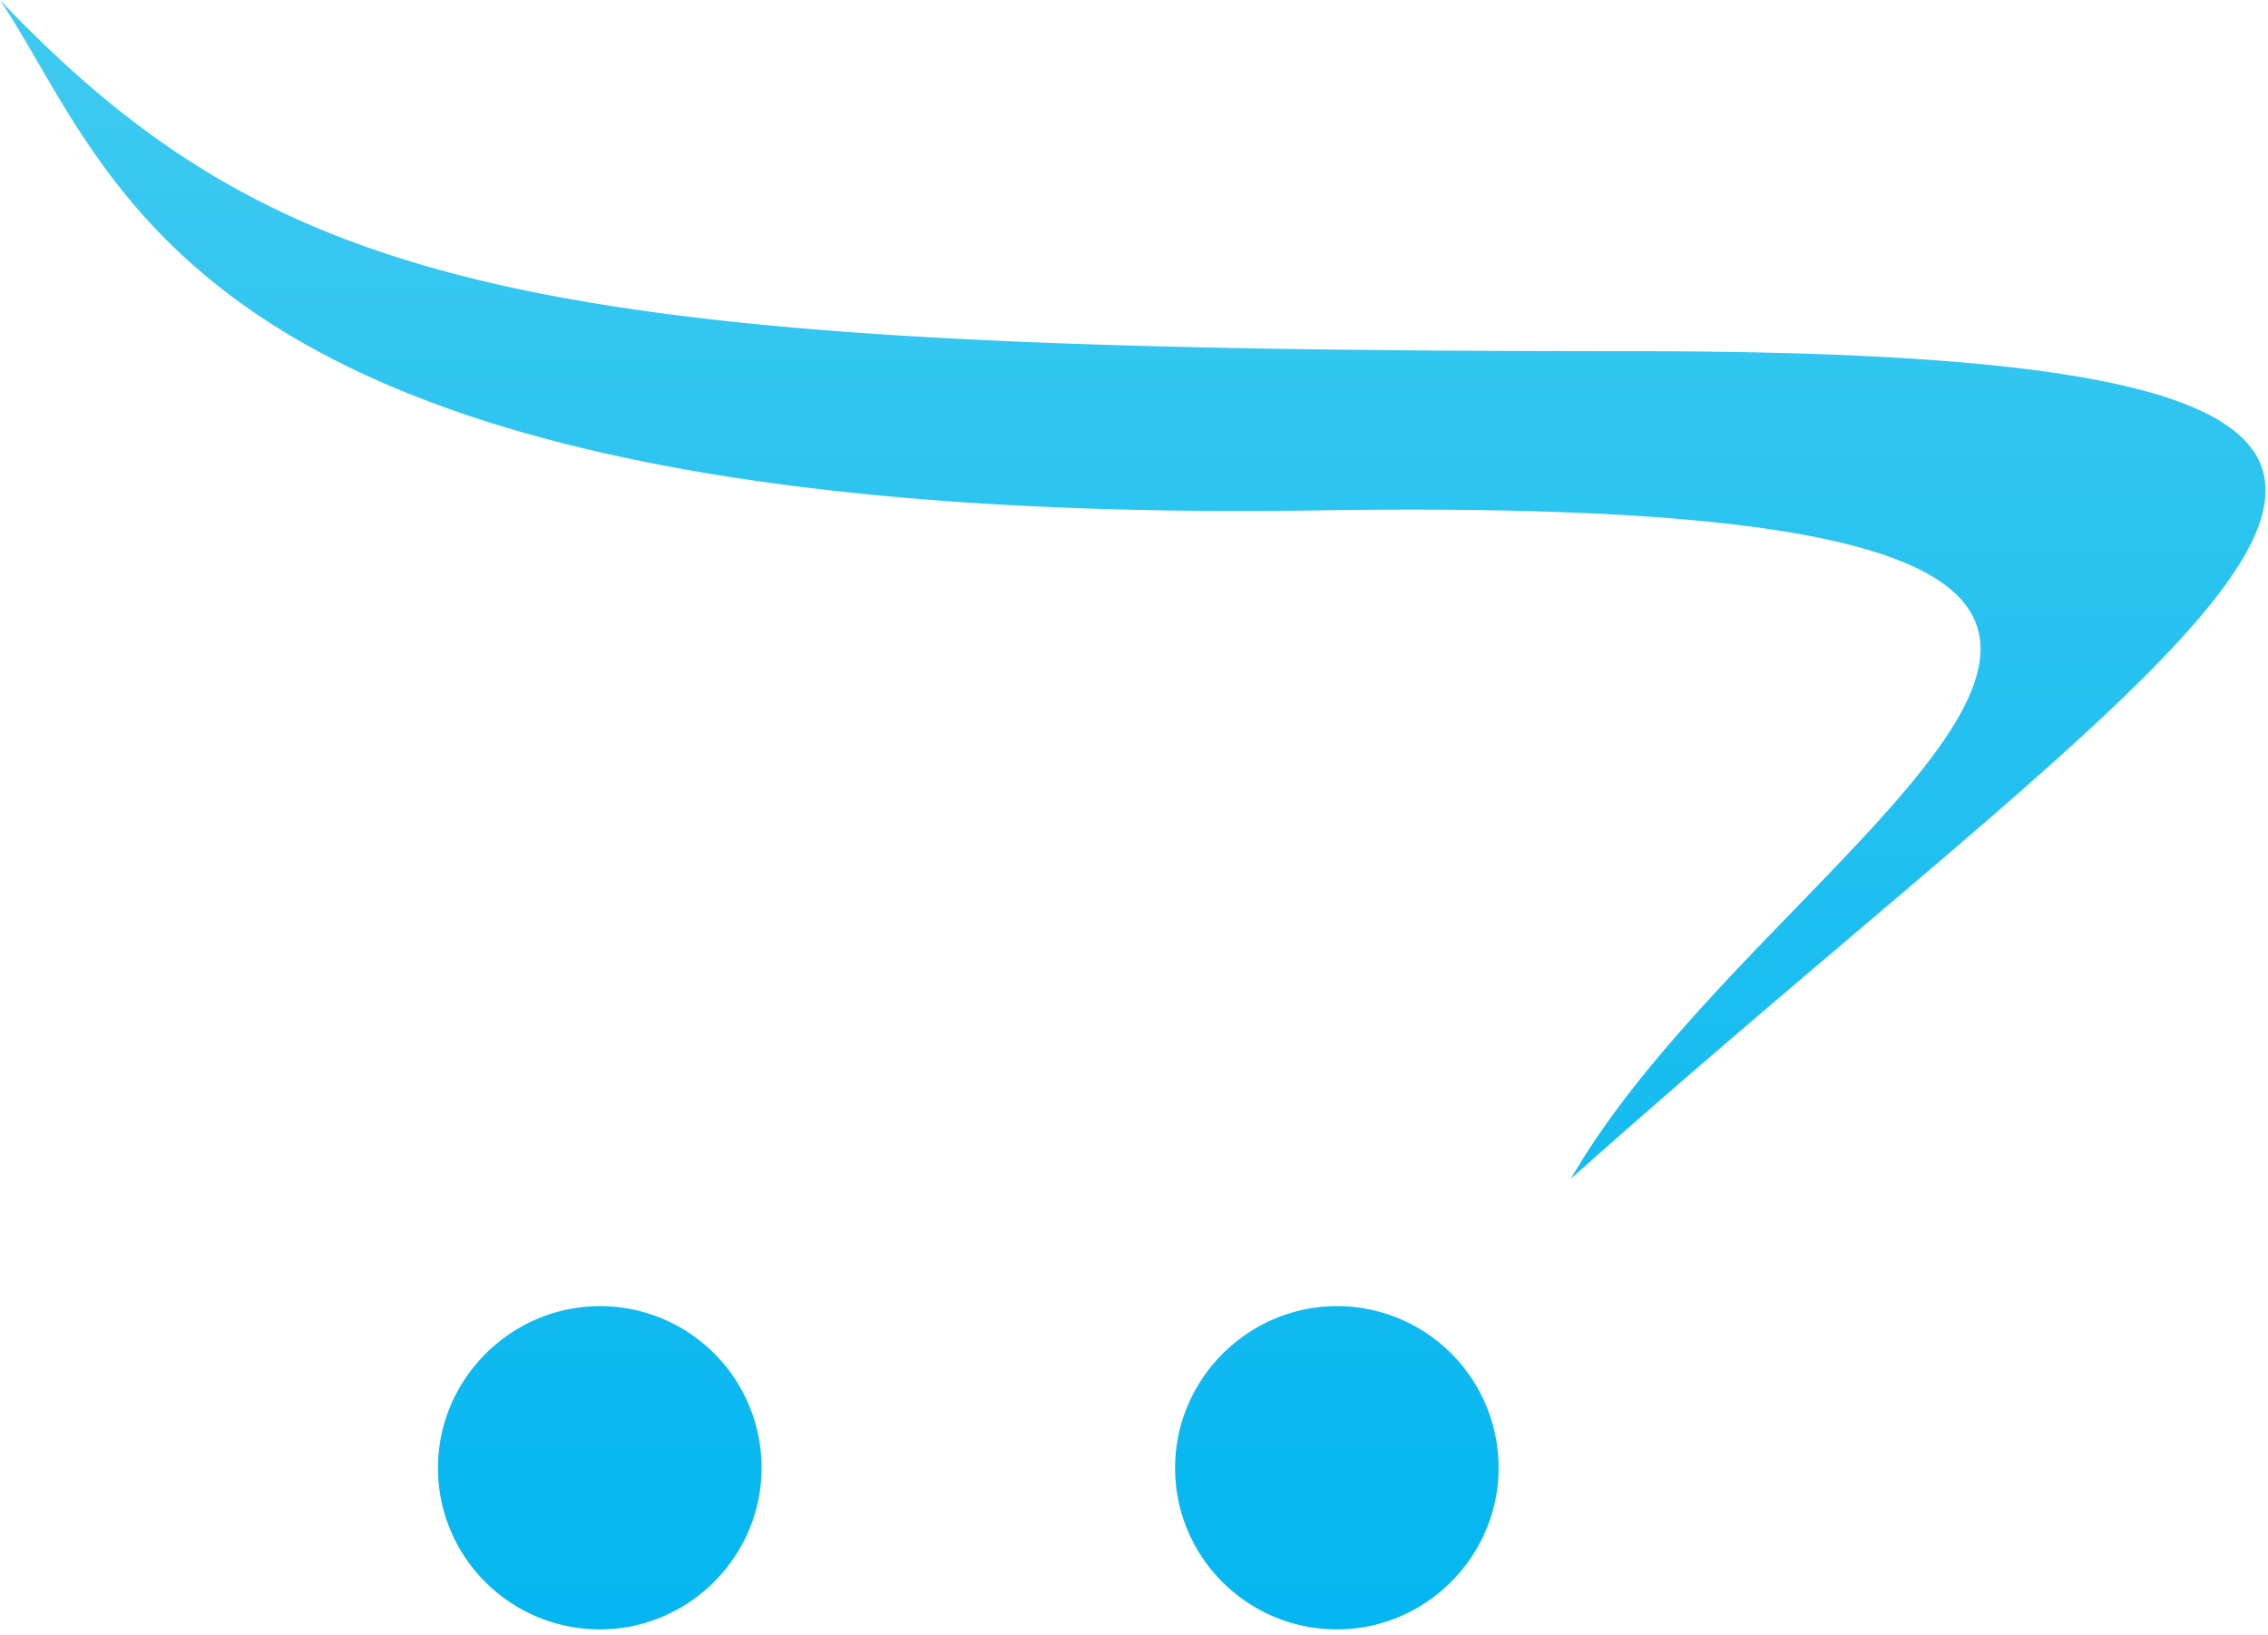
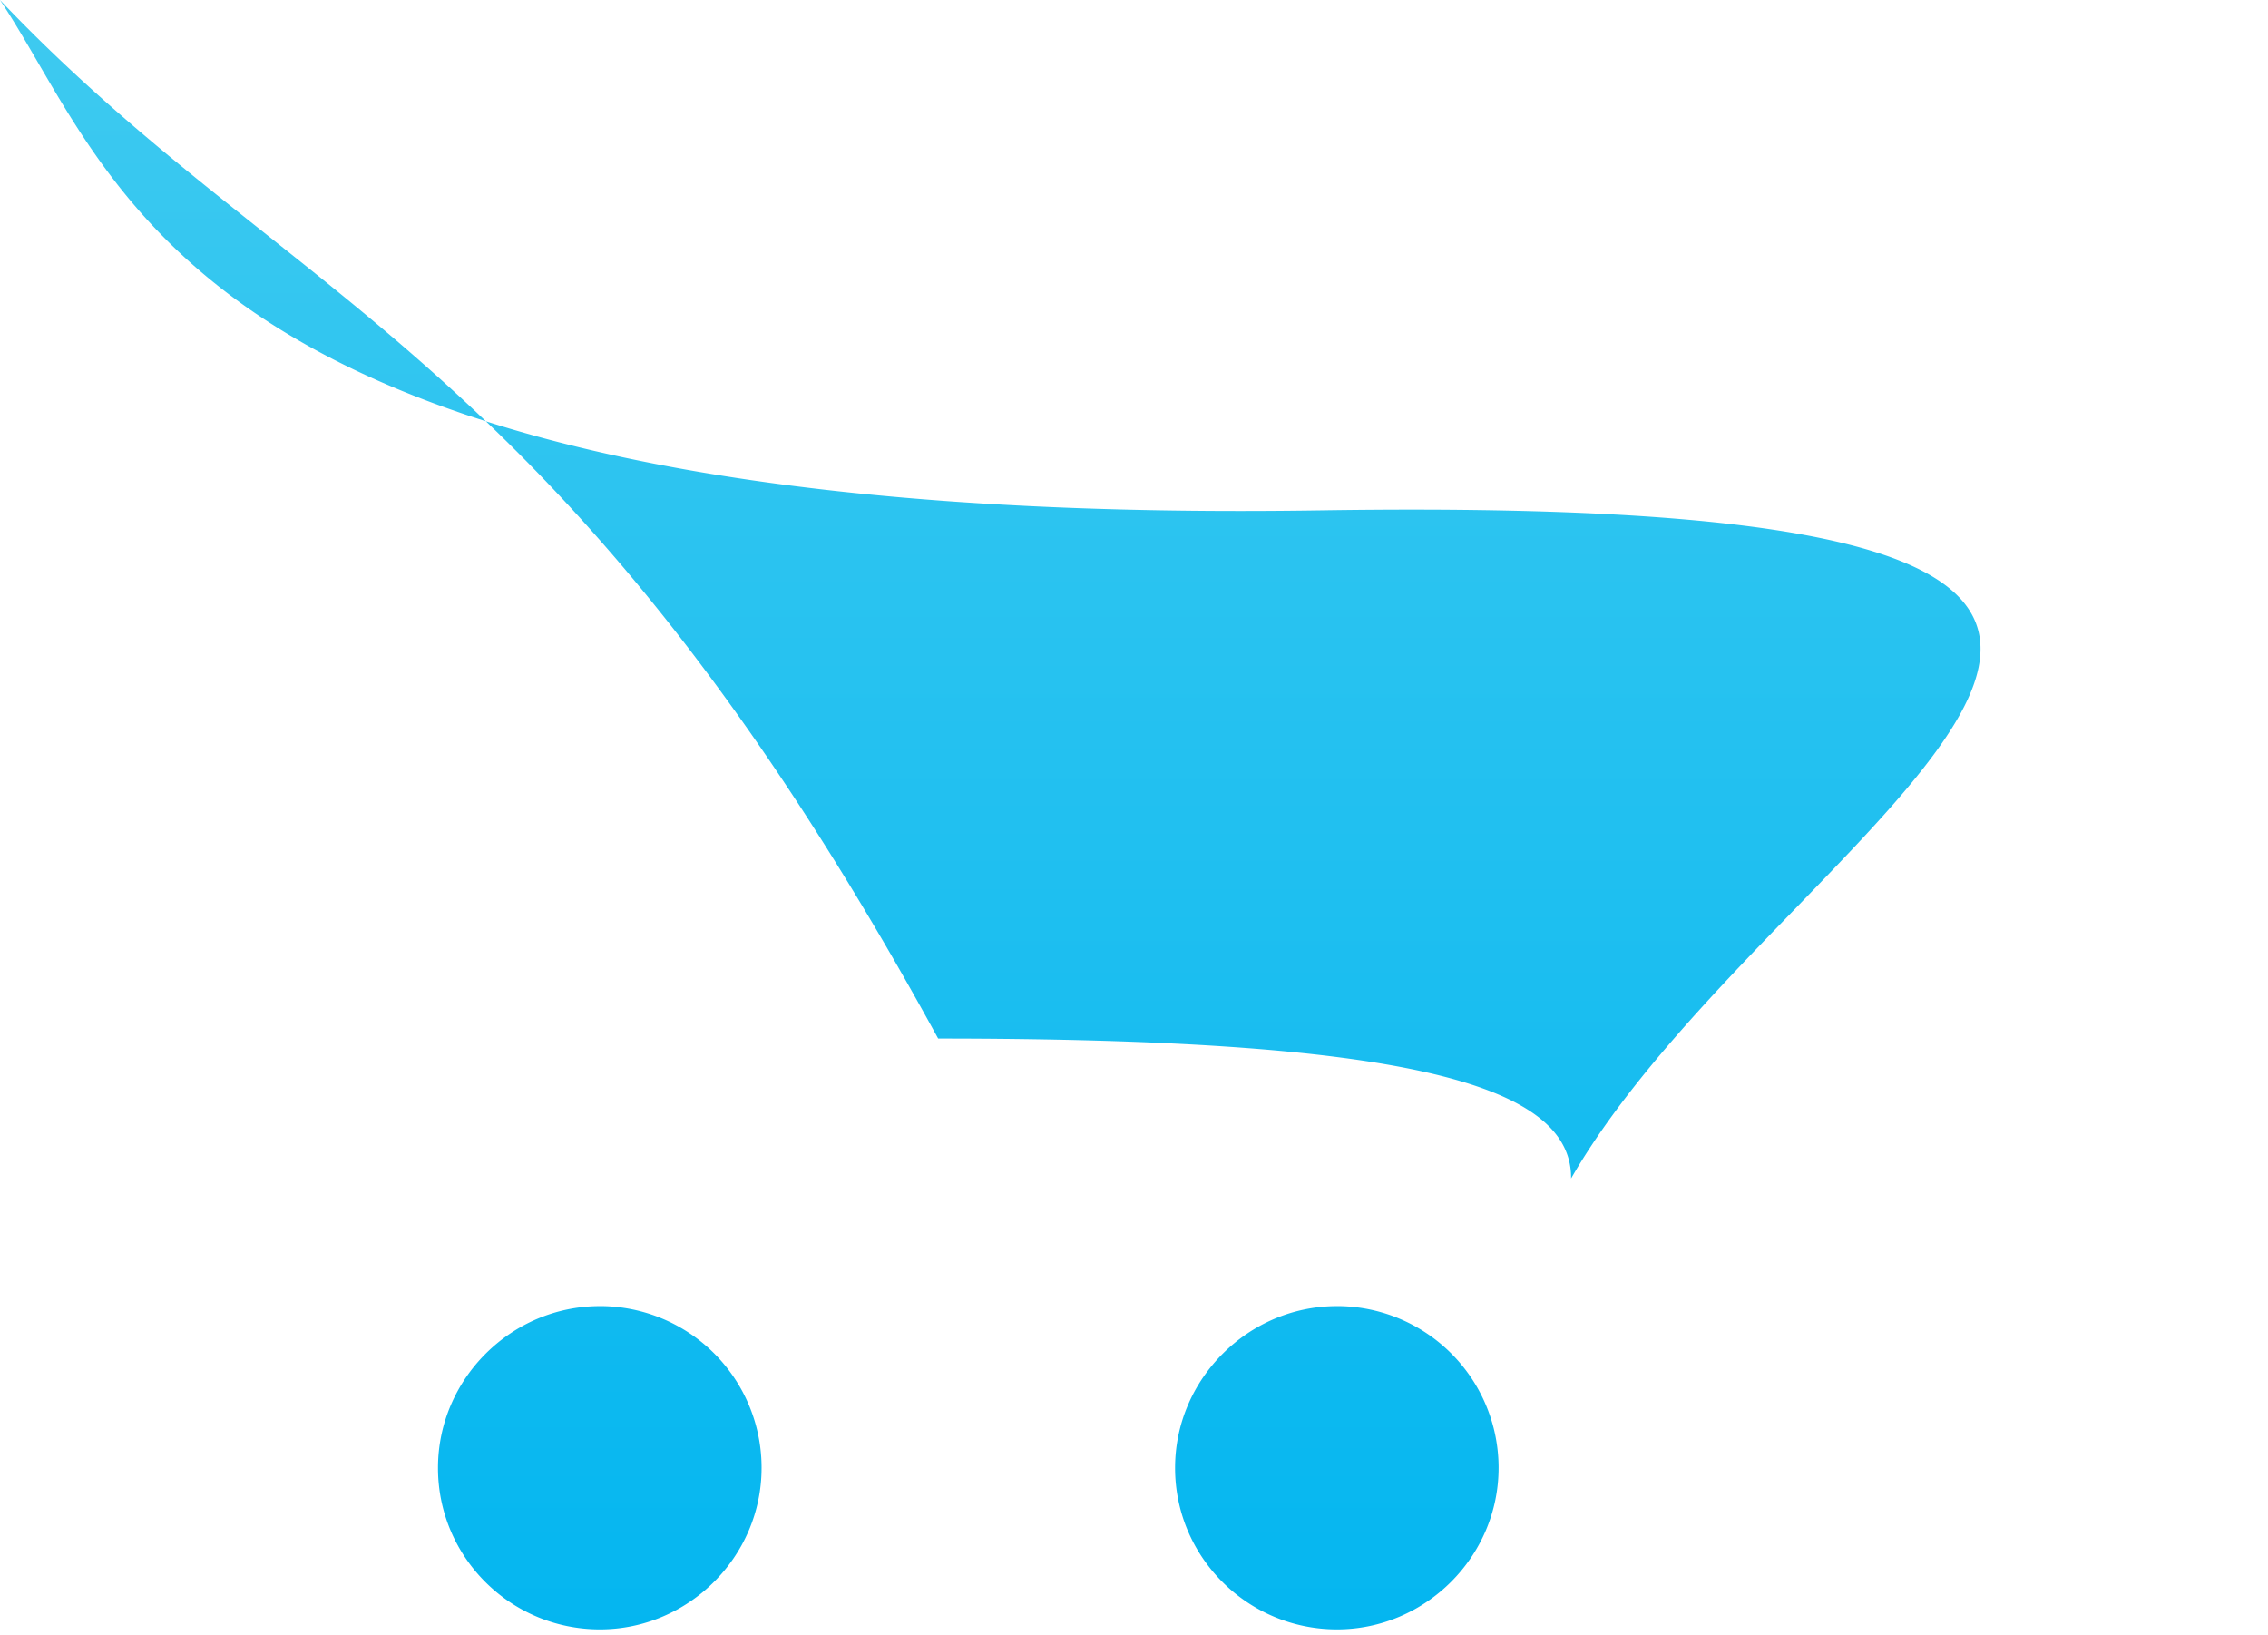
<svg xmlns="http://www.w3.org/2000/svg" width="86" height="62" fill-rule="evenodd" stroke-linejoin="round" stroke-miterlimit="1.414">
  <defs>
    <linearGradient id="A" x1="200" y1="61.777" x2="200" y2=".362" gradientUnits="userSpaceOnUse">
      <stop offset="0" stop-color="#04b6f0" />
      <stop offset="1" stop-color="#3ecaf0" />
    </linearGradient>
  </defs>
-   <path d="M0 0c4.635 6.954 7.172 20 50.066 19.35 44.754-.69 17.452 11.528 9.508 25.33C73.9 31.906 85.863 23.488 85.906 18.62v-.053c-.032-3.612-6.714-5.252-24-5.252C21.314 13.314 11.018 11.582 0 0zm22.748 49.52c-3.368 0-6.14 2.768-6.14 6.13v.006c0 3.378 2.747 6.12 6.143 6.12 3.362-.001 6.125-2.762 6.127-6.12a6.13 6.13 0 0 0-6.127-6.137zm27.947 0c-3.366 0-6.137 2.768-6.137 6.13v.006c0 3.378 2.75 6.12 6.14 6.12 3.362-.001 6.125-2.762 6.127-6.12a6.13 6.13 0 0 0-6.127-6.137z" fill="url(#A)" fill-rule="nonzero" />
+   <path d="M0 0c4.635 6.954 7.172 20 50.066 19.35 44.754-.69 17.452 11.528 9.508 25.33v-.053c-.032-3.612-6.714-5.252-24-5.252C21.314 13.314 11.018 11.582 0 0zm22.748 49.52c-3.368 0-6.14 2.768-6.14 6.13v.006c0 3.378 2.747 6.12 6.143 6.12 3.362-.001 6.125-2.762 6.127-6.12a6.13 6.13 0 0 0-6.127-6.137zm27.947 0c-3.366 0-6.137 2.768-6.137 6.13v.006c0 3.378 2.75 6.12 6.14 6.12 3.362-.001 6.125-2.762 6.127-6.12a6.13 6.13 0 0 0-6.127-6.137z" fill="url(#A)" fill-rule="nonzero" />
</svg>